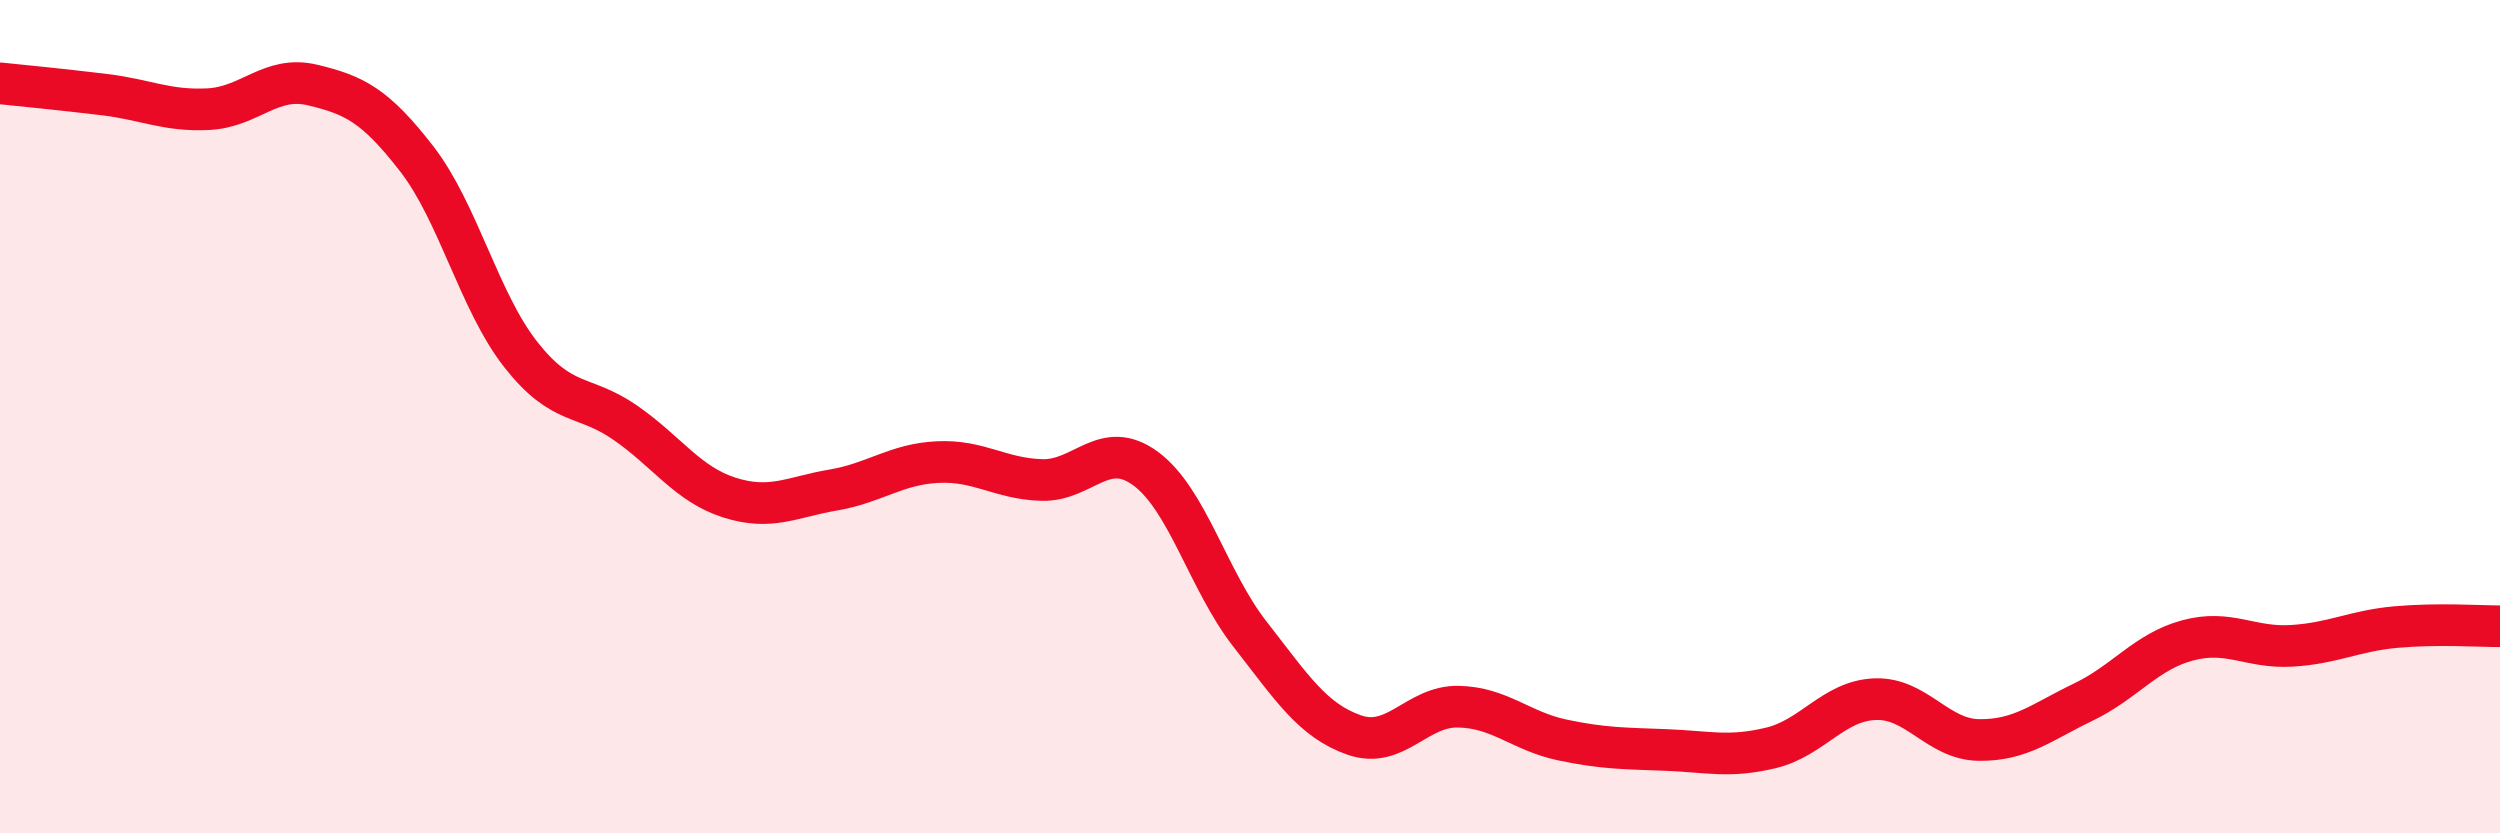
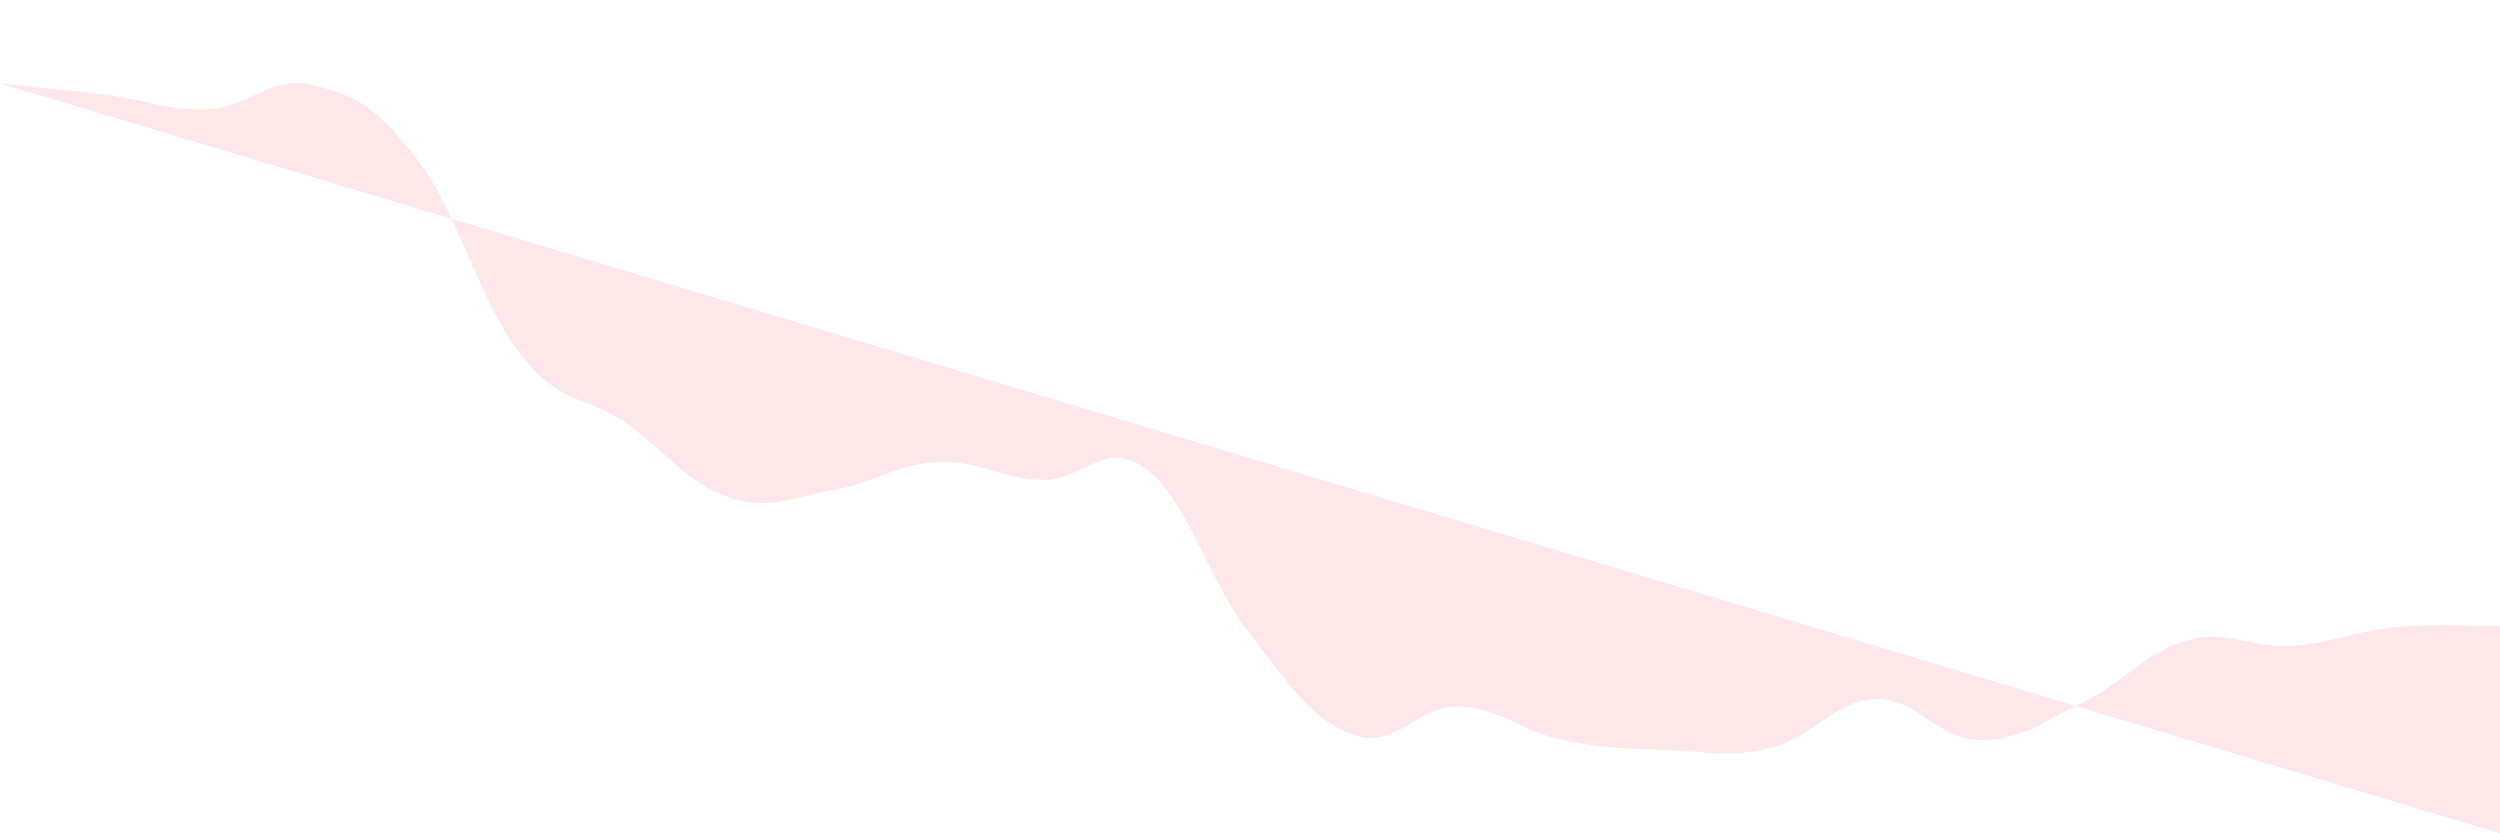
<svg xmlns="http://www.w3.org/2000/svg" width="60" height="20" viewBox="0 0 60 20">
-   <path d="M 0,2 C 0.5,2.05 1.5,2.15 2.5,2.27 C 3.5,2.39 4,2.67 5,2.62 C 6,2.57 6.5,1.8 7.5,2.04 C 8.5,2.28 9,2.52 10,3.81 C 11,5.1 11.5,7.24 12.5,8.51 C 13.5,9.78 14,9.45 15,10.14 C 16,10.83 16.5,11.62 17.5,11.94 C 18.5,12.26 19,11.93 20,11.76 C 21,11.59 21.5,11.14 22.5,11.09 C 23.5,11.04 24,11.49 25,11.52 C 26,11.55 26.5,10.51 27.5,11.25 C 28.5,11.99 29,13.94 30,15.22 C 31,16.5 31.5,17.29 32.5,17.64 C 33.5,17.99 34,16.94 35,16.96 C 36,16.98 36.5,17.55 37.5,17.76 C 38.5,17.97 39,17.96 40,18 C 41,18.04 41.5,18.19 42.5,17.95 C 43.5,17.71 44,16.82 45,16.78 C 46,16.74 46.5,17.75 47.5,17.76 C 48.5,17.77 49,17.33 50,16.85 C 51,16.37 51.5,15.64 52.5,15.37 C 53.5,15.1 54,15.56 55,15.5 C 56,15.44 56.5,15.14 57.5,15.05 C 58.5,14.96 59.5,15.03 60,15.03L60 20L0 20Z" fill="#EB0A25" opacity="0.1" stroke-linecap="round" stroke-linejoin="round" />
-   <path d="M 0,2 C 0.5,2.05 1.5,2.15 2.5,2.27 C 3.5,2.39 4,2.67 5,2.62 C 6,2.57 6.5,1.8 7.5,2.04 C 8.5,2.28 9,2.52 10,3.81 C 11,5.1 11.5,7.24 12.5,8.51 C 13.5,9.78 14,9.45 15,10.14 C 16,10.83 16.5,11.62 17.5,11.94 C 18.5,12.26 19,11.93 20,11.76 C 21,11.59 21.5,11.14 22.5,11.09 C 23.5,11.04 24,11.49 25,11.52 C 26,11.55 26.5,10.51 27.5,11.25 C 28.5,11.99 29,13.94 30,15.22 C 31,16.5 31.5,17.29 32.5,17.64 C 33.5,17.99 34,16.94 35,16.96 C 36,16.98 36.5,17.55 37.5,17.76 C 38.5,17.97 39,17.96 40,18 C 41,18.04 41.5,18.19 42.5,17.95 C 43.5,17.71 44,16.82 45,16.78 C 46,16.74 46.5,17.75 47.5,17.76 C 48.5,17.77 49,17.33 50,16.85 C 51,16.37 51.5,15.64 52.5,15.37 C 53.5,15.1 54,15.56 55,15.5 C 56,15.44 56.5,15.14 57.5,15.05 C 58.5,14.96 59.5,15.03 60,15.03" stroke="#EB0A25" stroke-width="1" fill="none" stroke-linecap="round" stroke-linejoin="round" />
+   <path d="M 0,2 C 0.5,2.05 1.5,2.15 2.5,2.27 C 3.5,2.39 4,2.67 5,2.62 C 6,2.57 6.5,1.8 7.5,2.04 C 8.5,2.28 9,2.52 10,3.81 C 11,5.1 11.5,7.24 12.5,8.51 C 13.5,9.78 14,9.45 15,10.14 C 16,10.83 16.5,11.62 17.5,11.94 C 18.5,12.26 19,11.93 20,11.76 C 21,11.59 21.5,11.14 22.5,11.09 C 23.5,11.04 24,11.49 25,11.52 C 26,11.55 26.5,10.51 27.5,11.25 C 28.5,11.99 29,13.94 30,15.22 C 31,16.5 31.5,17.29 32.5,17.64 C 33.5,17.99 34,16.94 35,16.96 C 36,16.98 36.5,17.55 37.5,17.76 C 38.5,17.97 39,17.96 40,18 C 41,18.04 41.5,18.19 42.5,17.95 C 43.5,17.71 44,16.82 45,16.78 C 46,16.74 46.5,17.75 47.5,17.76 C 48.5,17.77 49,17.33 50,16.85 C 51,16.37 51.5,15.64 52.5,15.37 C 53.5,15.1 54,15.56 55,15.5 C 56,15.44 56.5,15.14 57.5,15.05 C 58.5,14.96 59.5,15.03 60,15.03L60 20Z" fill="#EB0A25" opacity="0.1" stroke-linecap="round" stroke-linejoin="round" />
</svg>